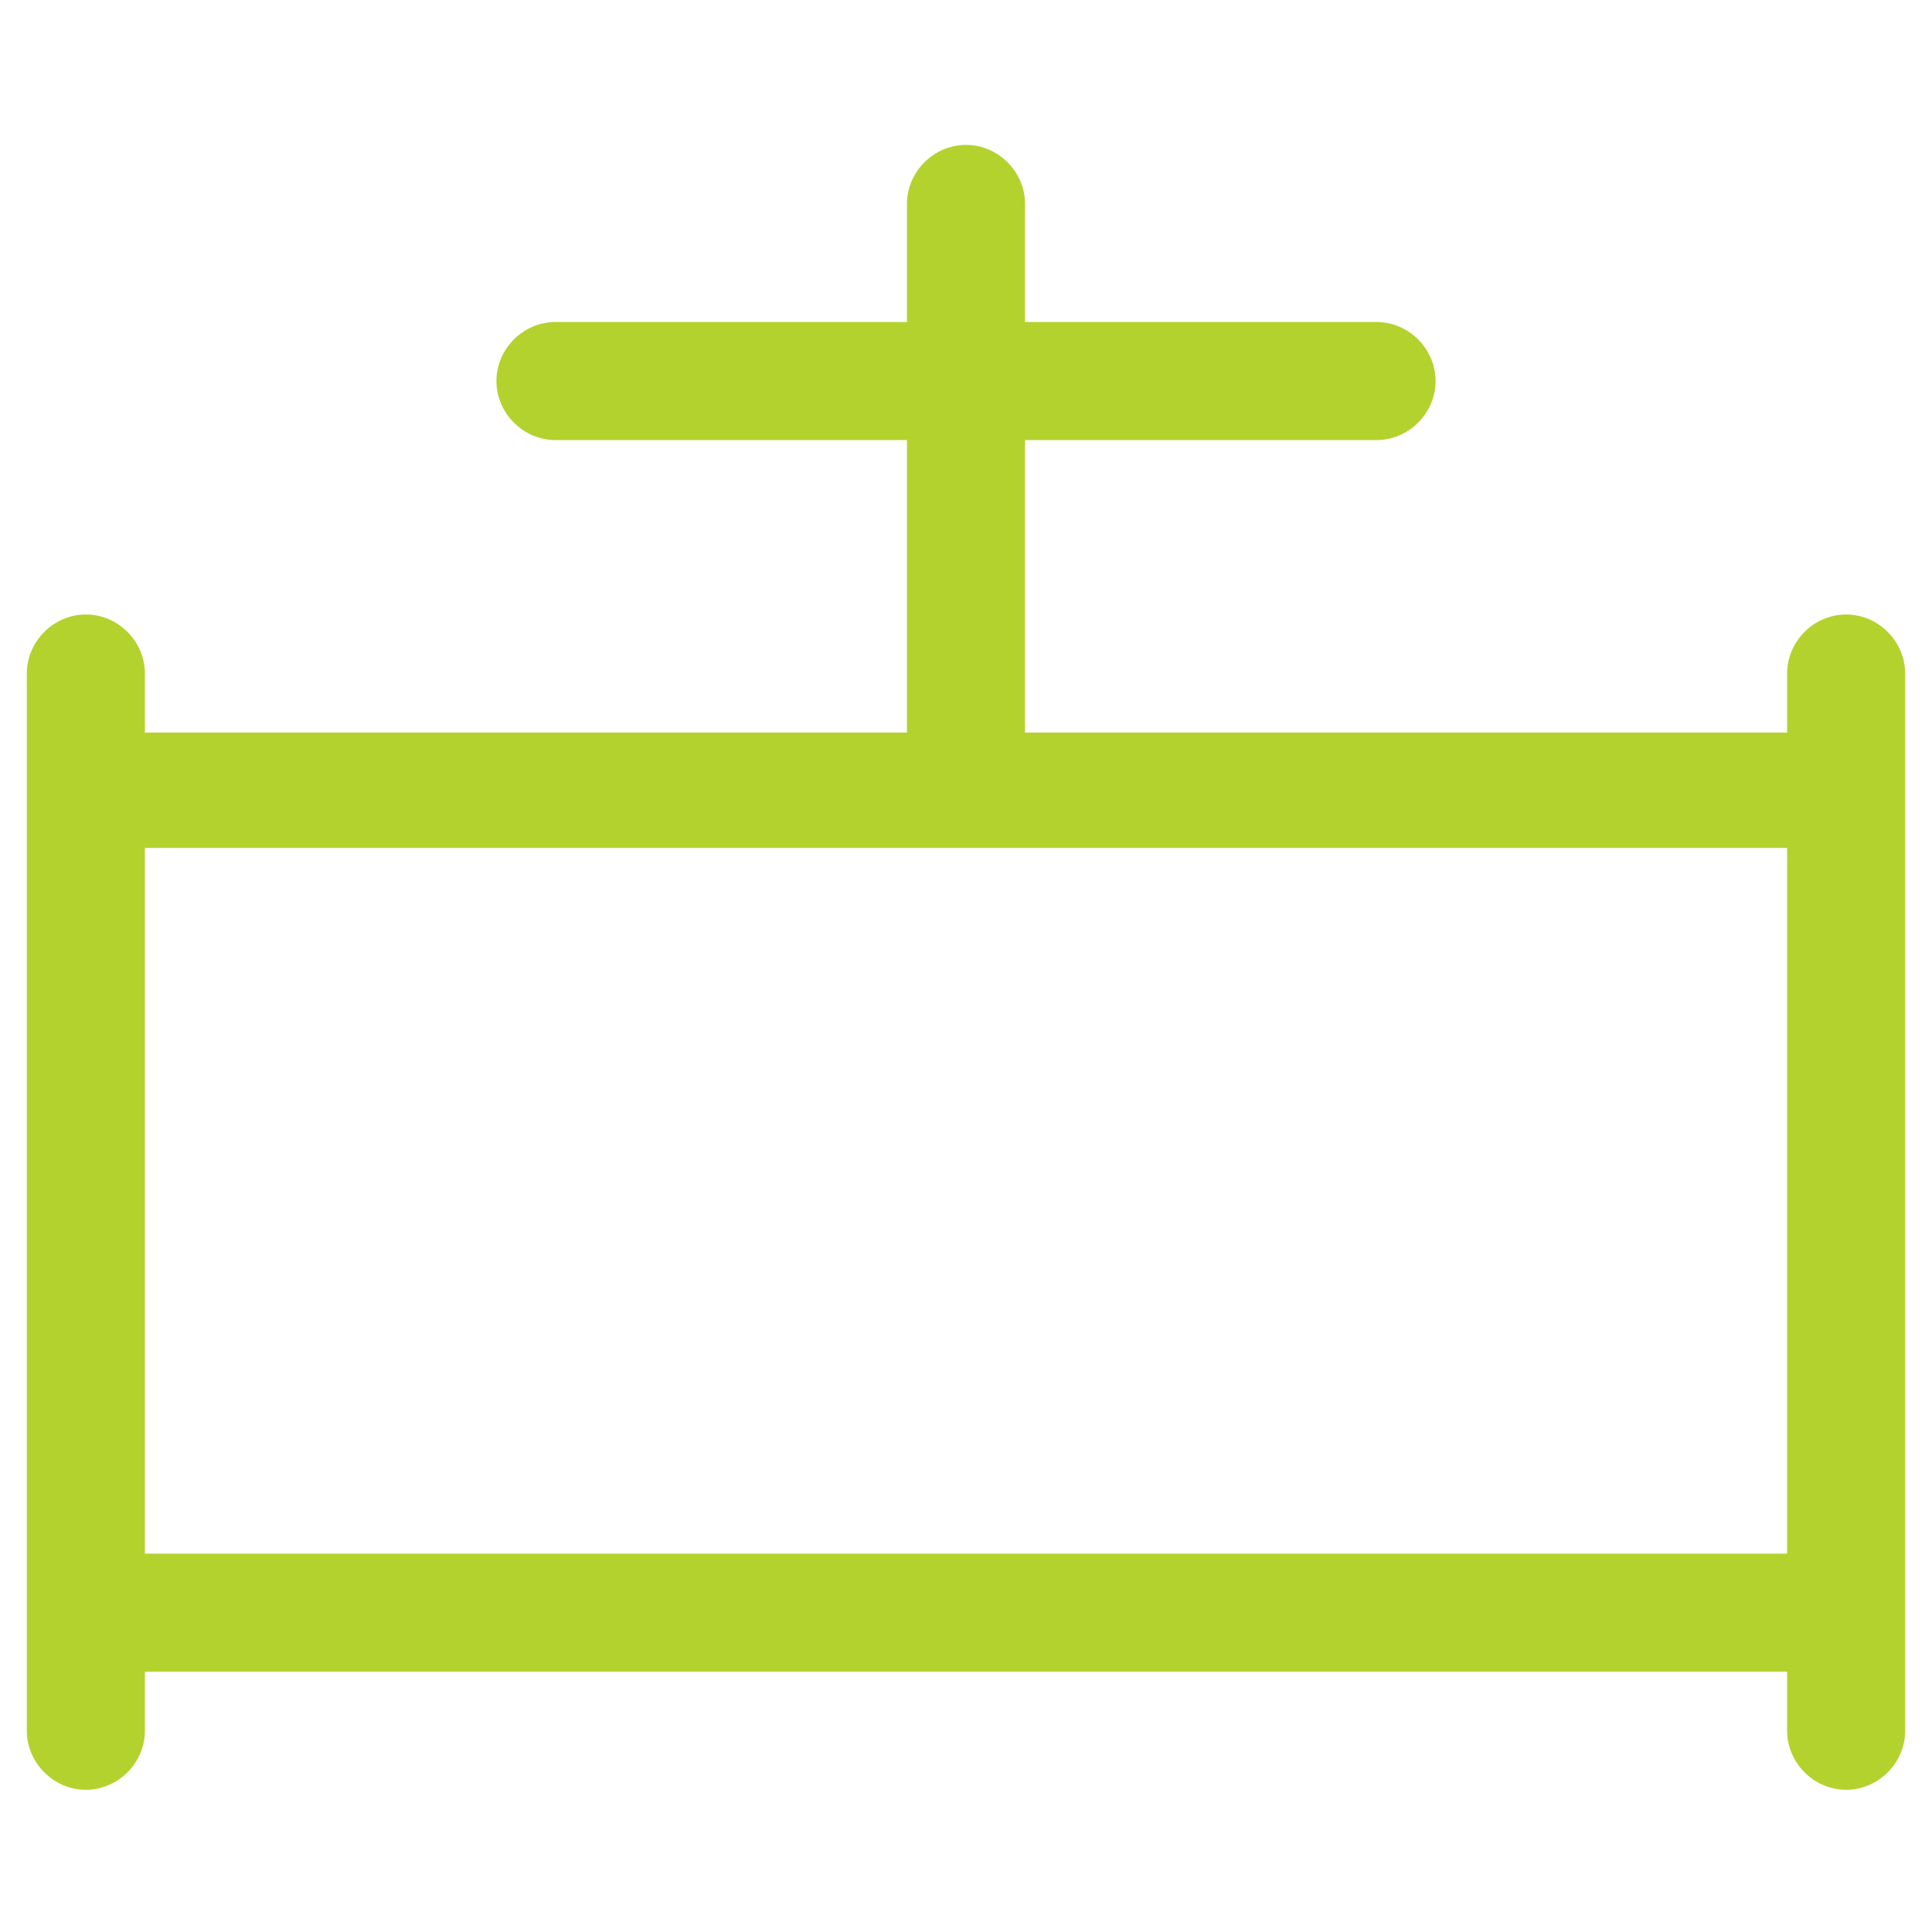
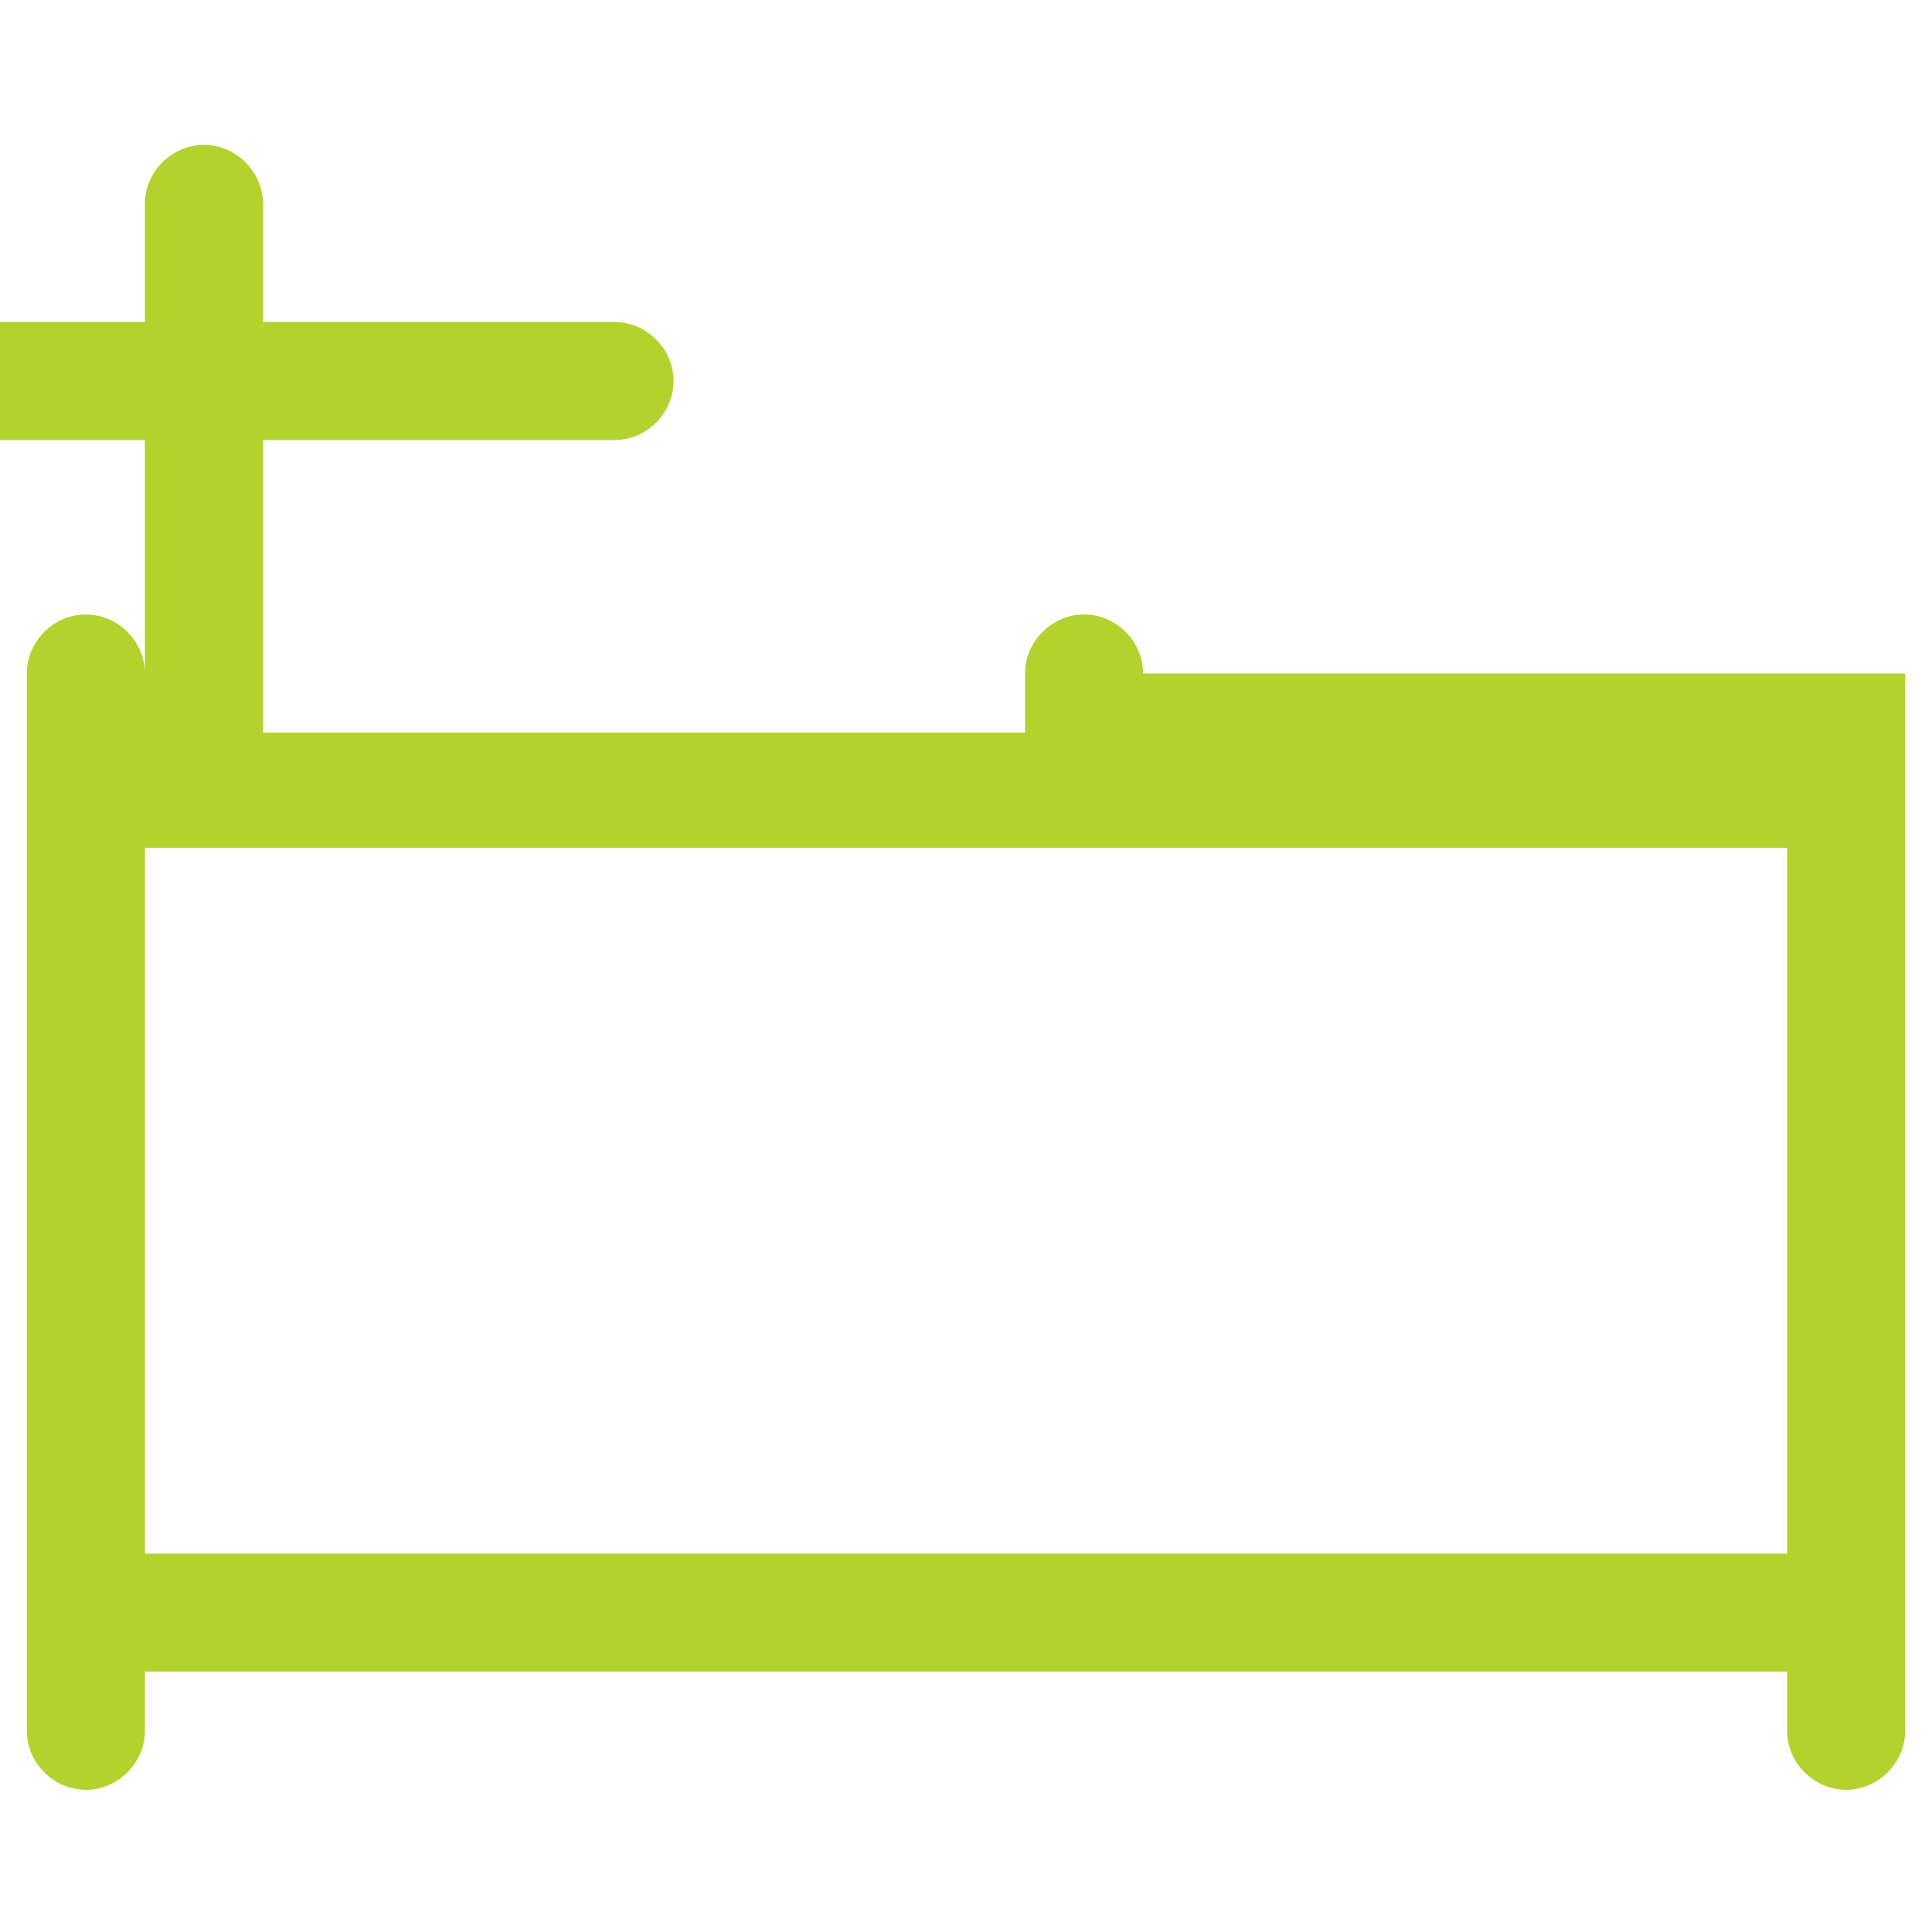
<svg xmlns="http://www.w3.org/2000/svg" version="1.2" viewBox="0 0 72 72" width="72" height="72">
  <title>ikona-farma-zbiornikow_psi-polska-svg</title>
  <style>
		.s0 { fill: #b4d22d } 
	</style>
-   <path fill-rule="evenodd" class="s0" d="m71 25.1v39.4c0 1.2-1 2.2-2.2 2.2-1.2 0-2.2-1-2.2-2.2v-2.2h-61.2v2.2c0 1.2-1 2.2-2.2 2.2-1.2 0-2.2-1-2.2-2.2v-39.4c0-1.2 1-2.2 2.2-2.2 1.2 0 2.2 1 2.2 2.2v2.2h28.4v-10.9h-13.1c-1.2 0-2.2-1-2.2-2.2 0-1.2 1-2.2 2.2-2.2h13.1v-4.4c0-1.2 1-2.2 2.2-2.2 1.2 0 2.2 1 2.2 2.2v4.4h13.1c1.2 0 2.2 1 2.2 2.2 0 1.2-1 2.2-2.2 2.2h-13.1v10.9h28.4v-2.2c0-1.2 1-2.2 2.2-2.2 1.2 0 2.2 1 2.2 2.2zm-4.4 6.5h-61.2v26.3h61.2z" />
+   <path fill-rule="evenodd" class="s0" d="m71 25.1v39.4c0 1.2-1 2.2-2.2 2.2-1.2 0-2.2-1-2.2-2.2v-2.2h-61.2v2.2c0 1.2-1 2.2-2.2 2.2-1.2 0-2.2-1-2.2-2.2v-39.4c0-1.2 1-2.2 2.2-2.2 1.2 0 2.2 1 2.2 2.2v2.2v-10.9h-13.1c-1.2 0-2.2-1-2.2-2.2 0-1.2 1-2.2 2.2-2.2h13.1v-4.4c0-1.2 1-2.2 2.2-2.2 1.2 0 2.2 1 2.2 2.2v4.4h13.1c1.2 0 2.2 1 2.2 2.2 0 1.2-1 2.2-2.2 2.2h-13.1v10.9h28.4v-2.2c0-1.2 1-2.2 2.2-2.2 1.2 0 2.2 1 2.2 2.2zm-4.4 6.5h-61.2v26.3h61.2z" />
</svg>